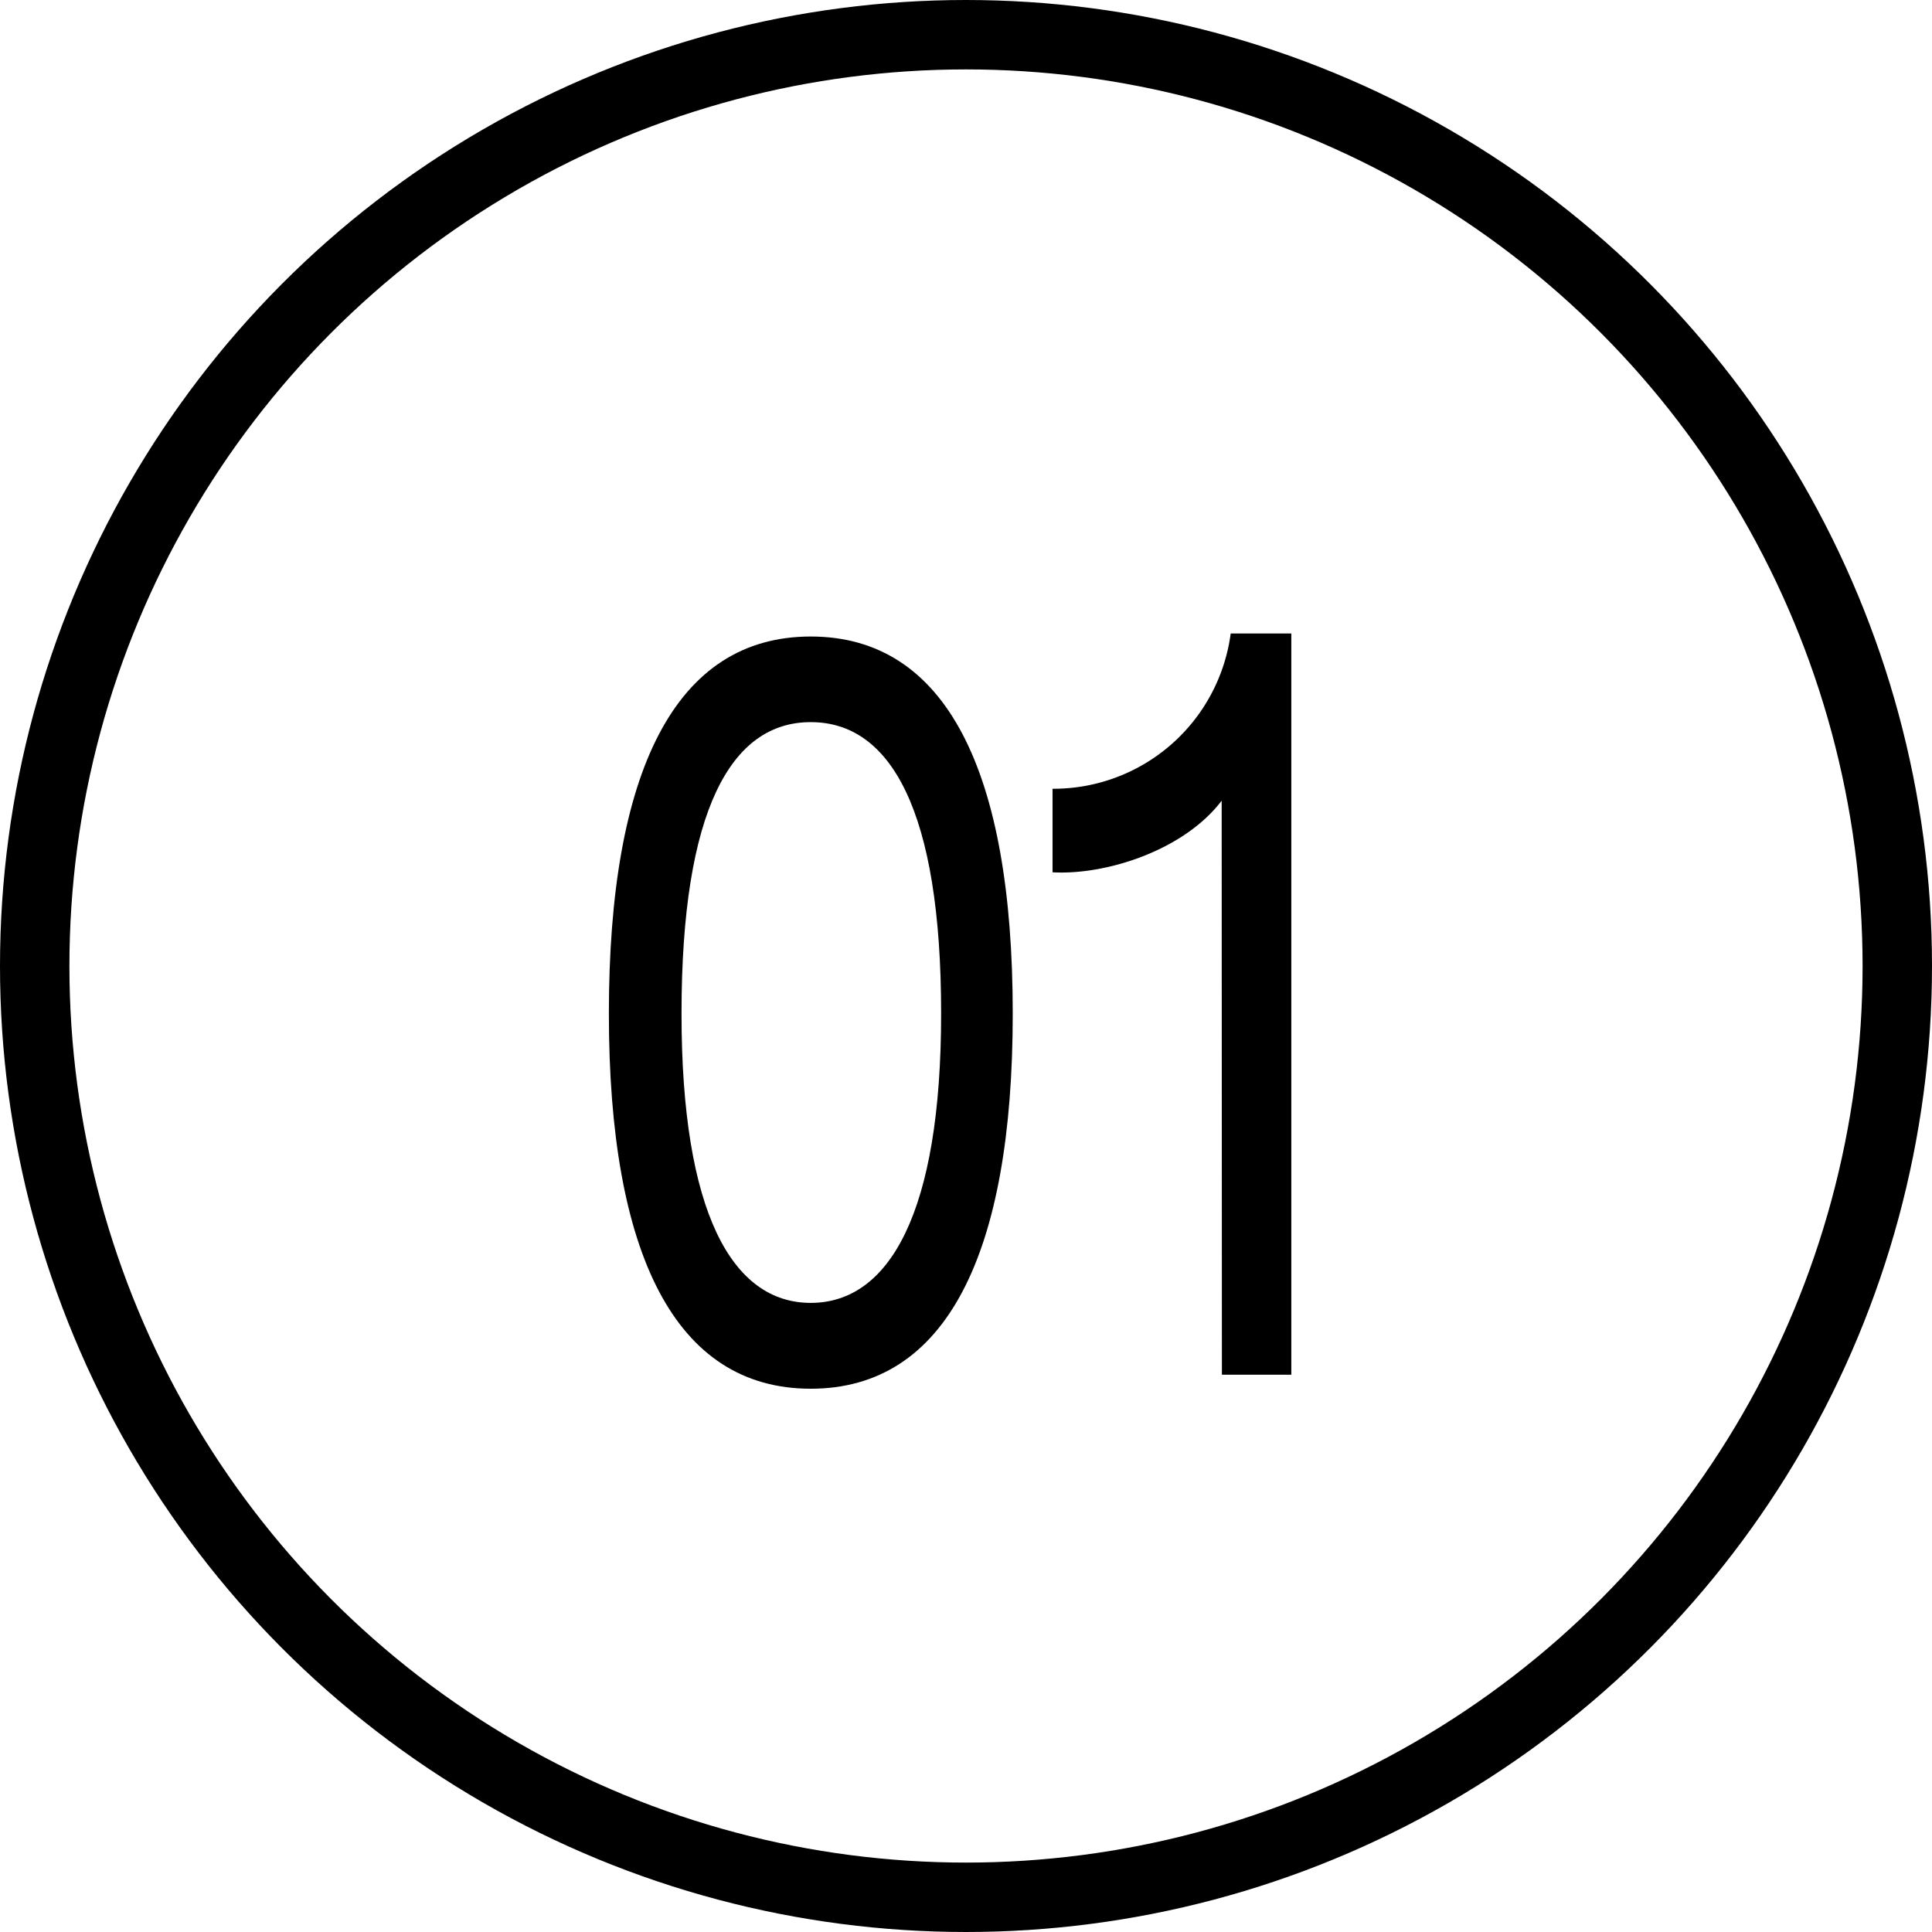
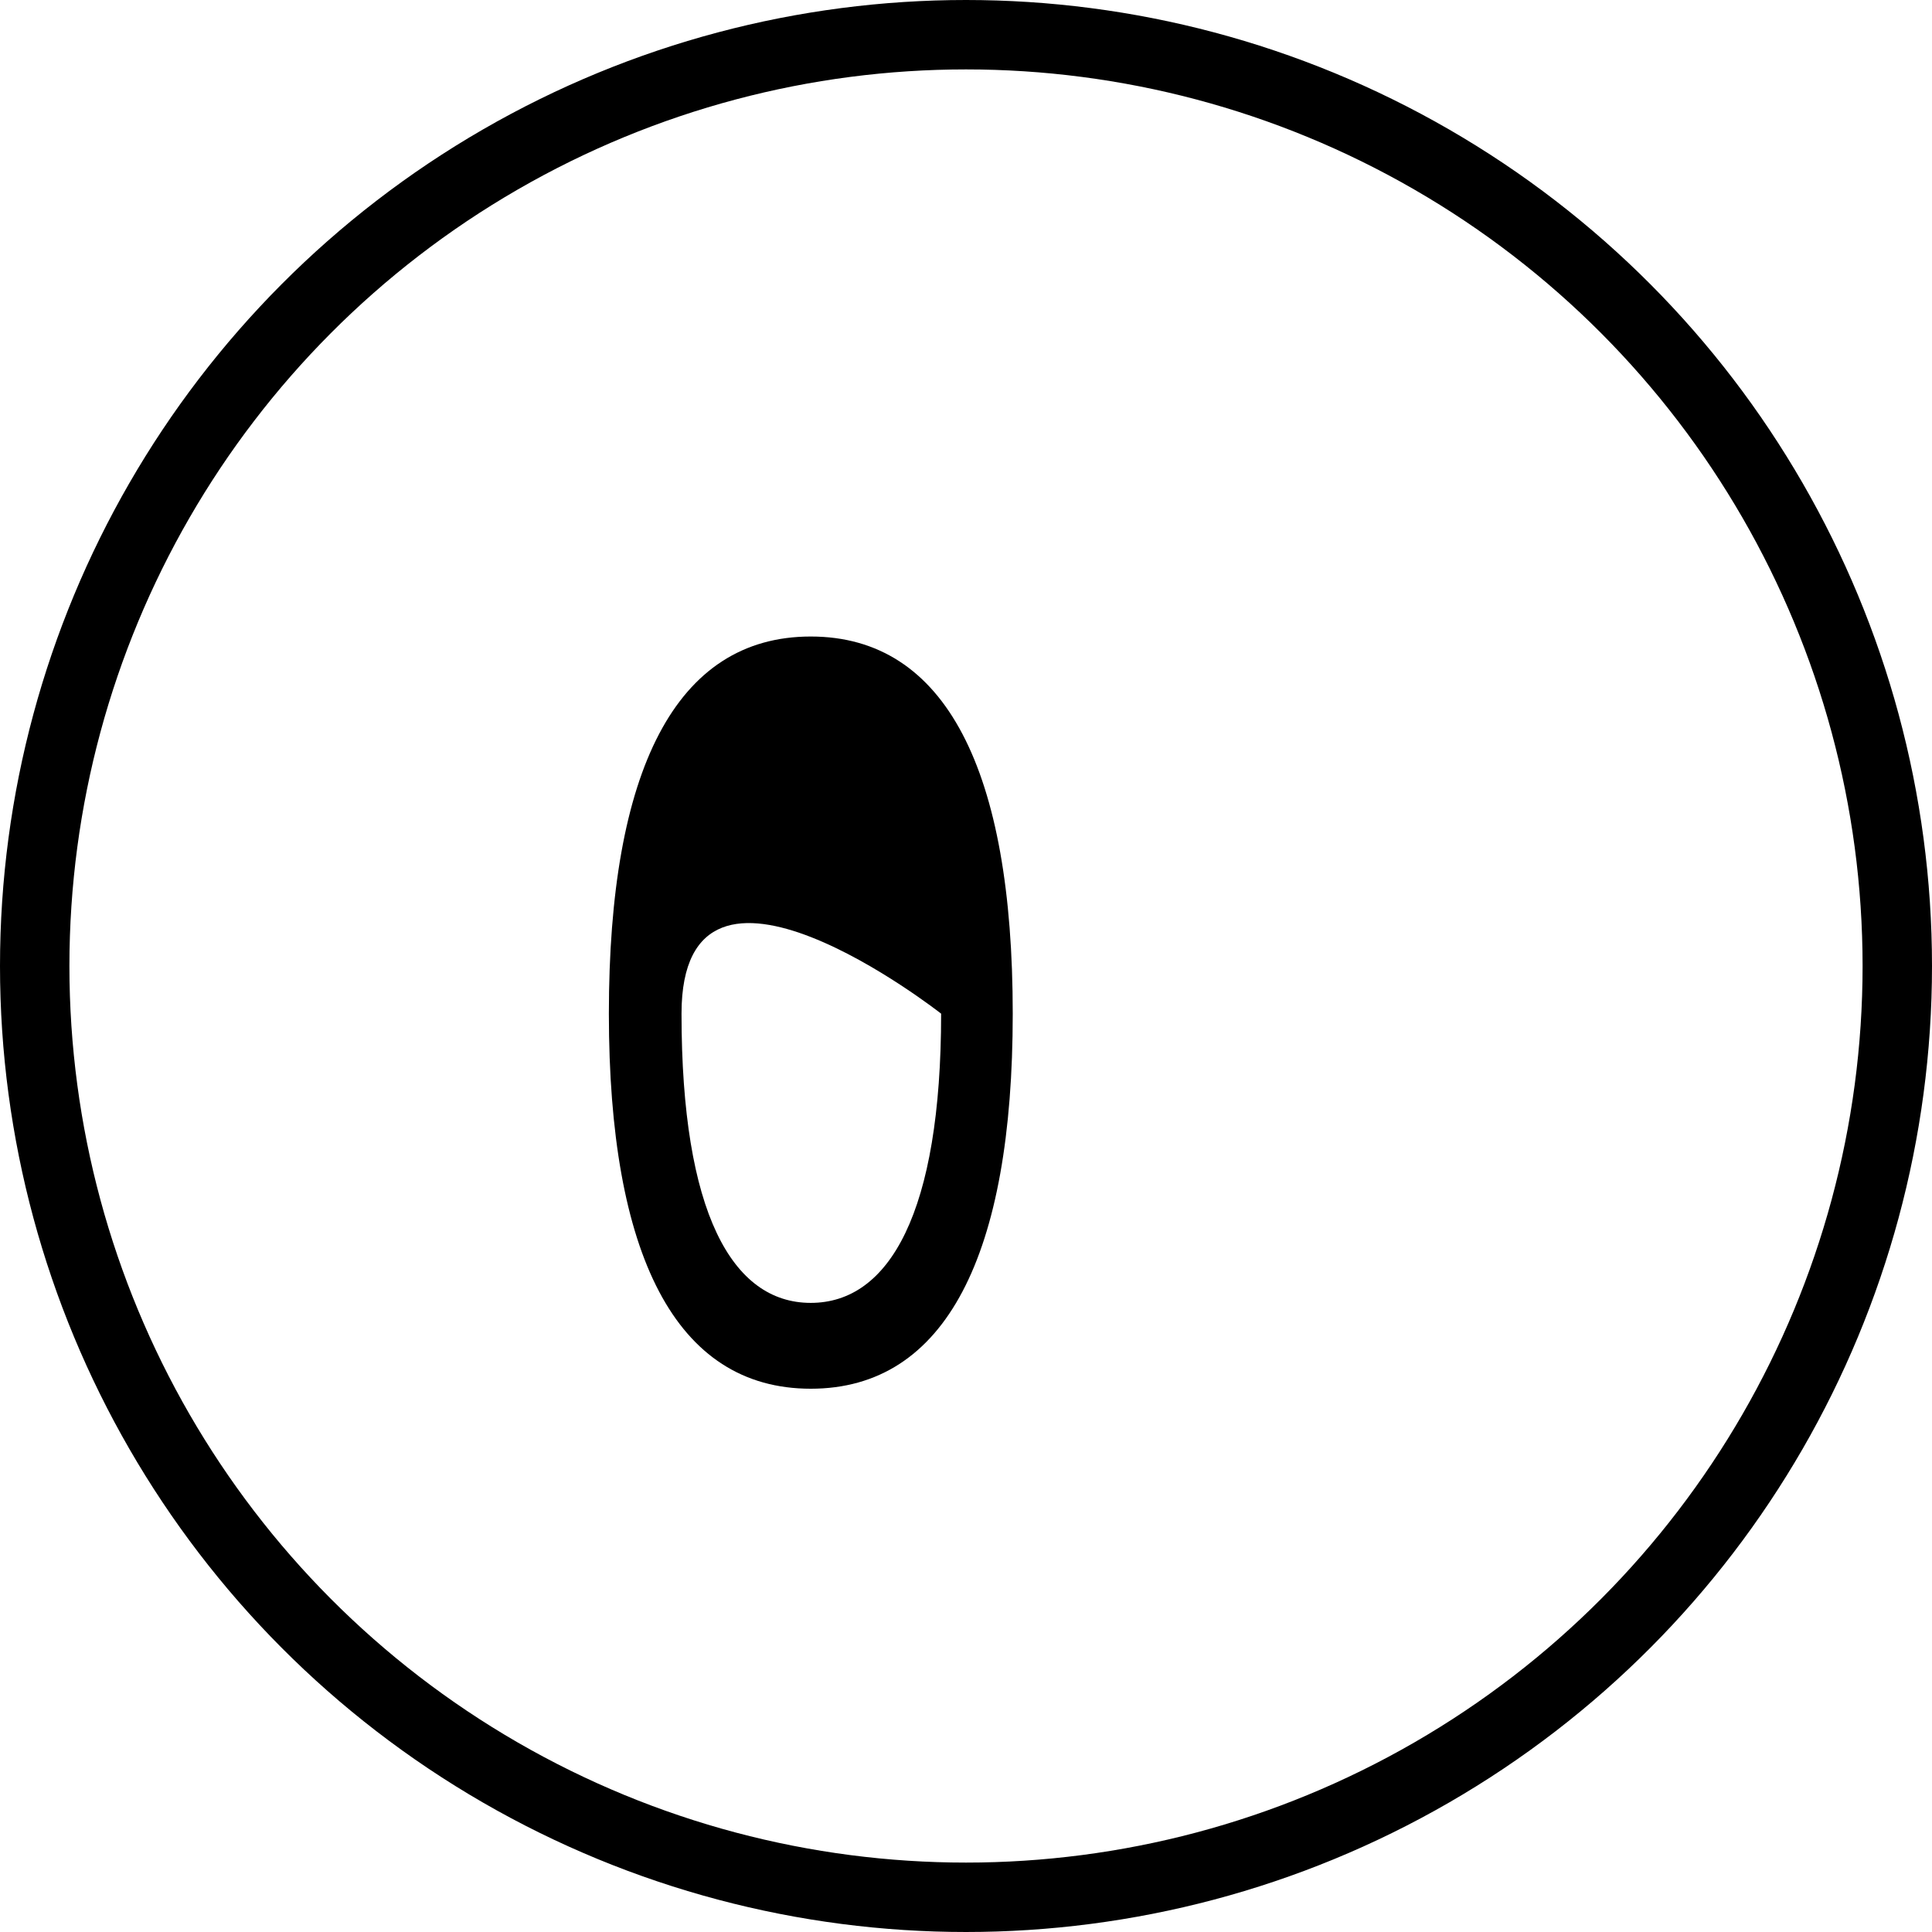
<svg xmlns="http://www.w3.org/2000/svg" viewBox="0 0 167 167">
  <defs>
    <style>.cls-1{fill:none;stroke:#000;stroke-miterlimit:10;stroke-width:6px;}</style>
  </defs>
  <g id="Calque_2" data-name="Calque 2">
    <g id="Calque_1-2" data-name="Calque 1">
-       <path d="M52.63,87.62c0-21,5.76-32.6,17.45-32.6s17.46,11.61,17.46,32.6c0,20.81-5.76,32.42-17.46,32.42S52.63,108.43,52.63,87.62Zm28.72,0c0-17.63-4.39-25.2-11.27-25.2S58.91,70,58.91,87.62c0,17.2,4.38,25,11.17,25S81.35,104.82,81.35,87.62Z" />
-       <path d="M105.6,69.21c-3.27,4.3-10,6.45-14.62,6.19V68.18a15.46,15.46,0,0,0,15.4-13.42h5.24v64.07h-6Z" />
+       <path d="M52.63,87.62c0-21,5.76-32.6,17.45-32.6s17.46,11.61,17.46,32.6c0,20.81-5.76,32.42-17.46,32.42S52.63,108.43,52.63,87.62Zm28.72,0S58.91,70,58.91,87.62c0,17.2,4.38,25,11.17,25S81.35,104.82,81.35,87.62Z" />
      <circle class="cls-1" cx="83.5" cy="83.5" r="80.5" />
    </g>
  </g>
</svg>